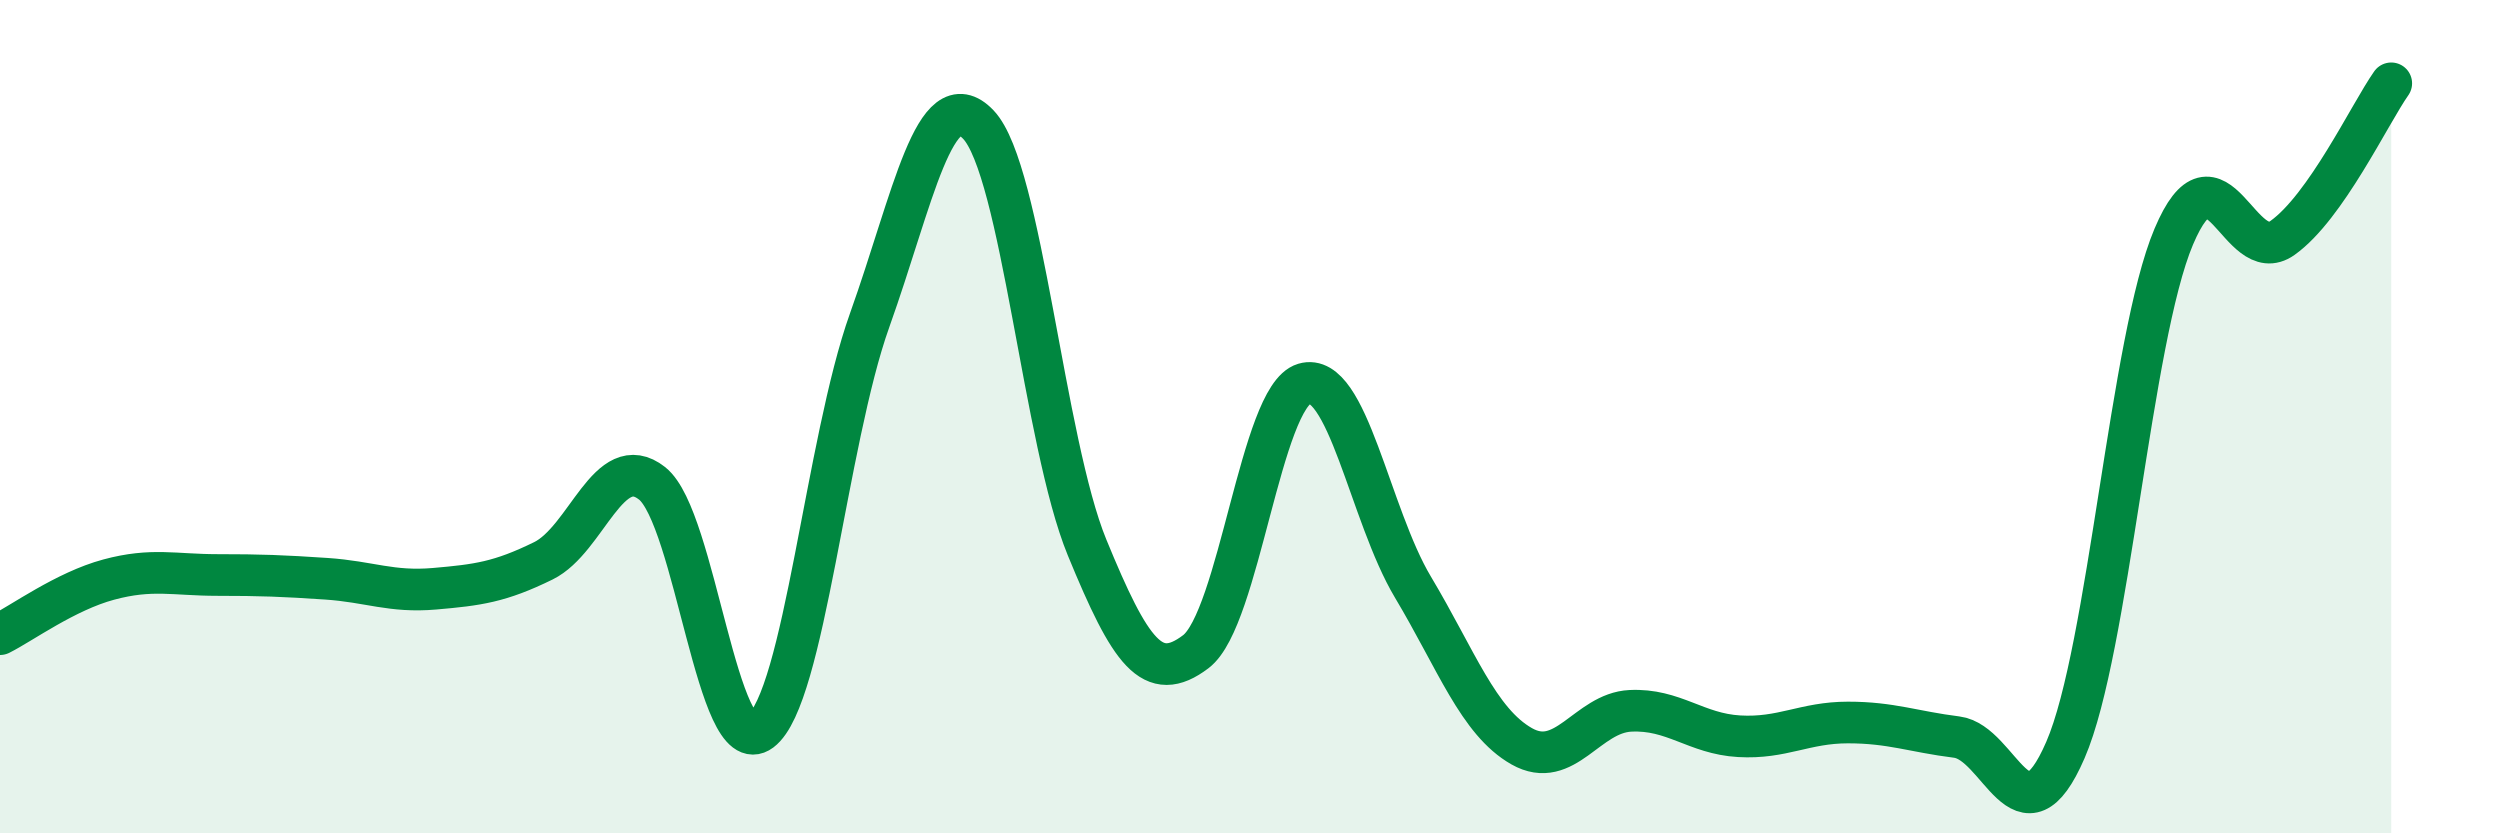
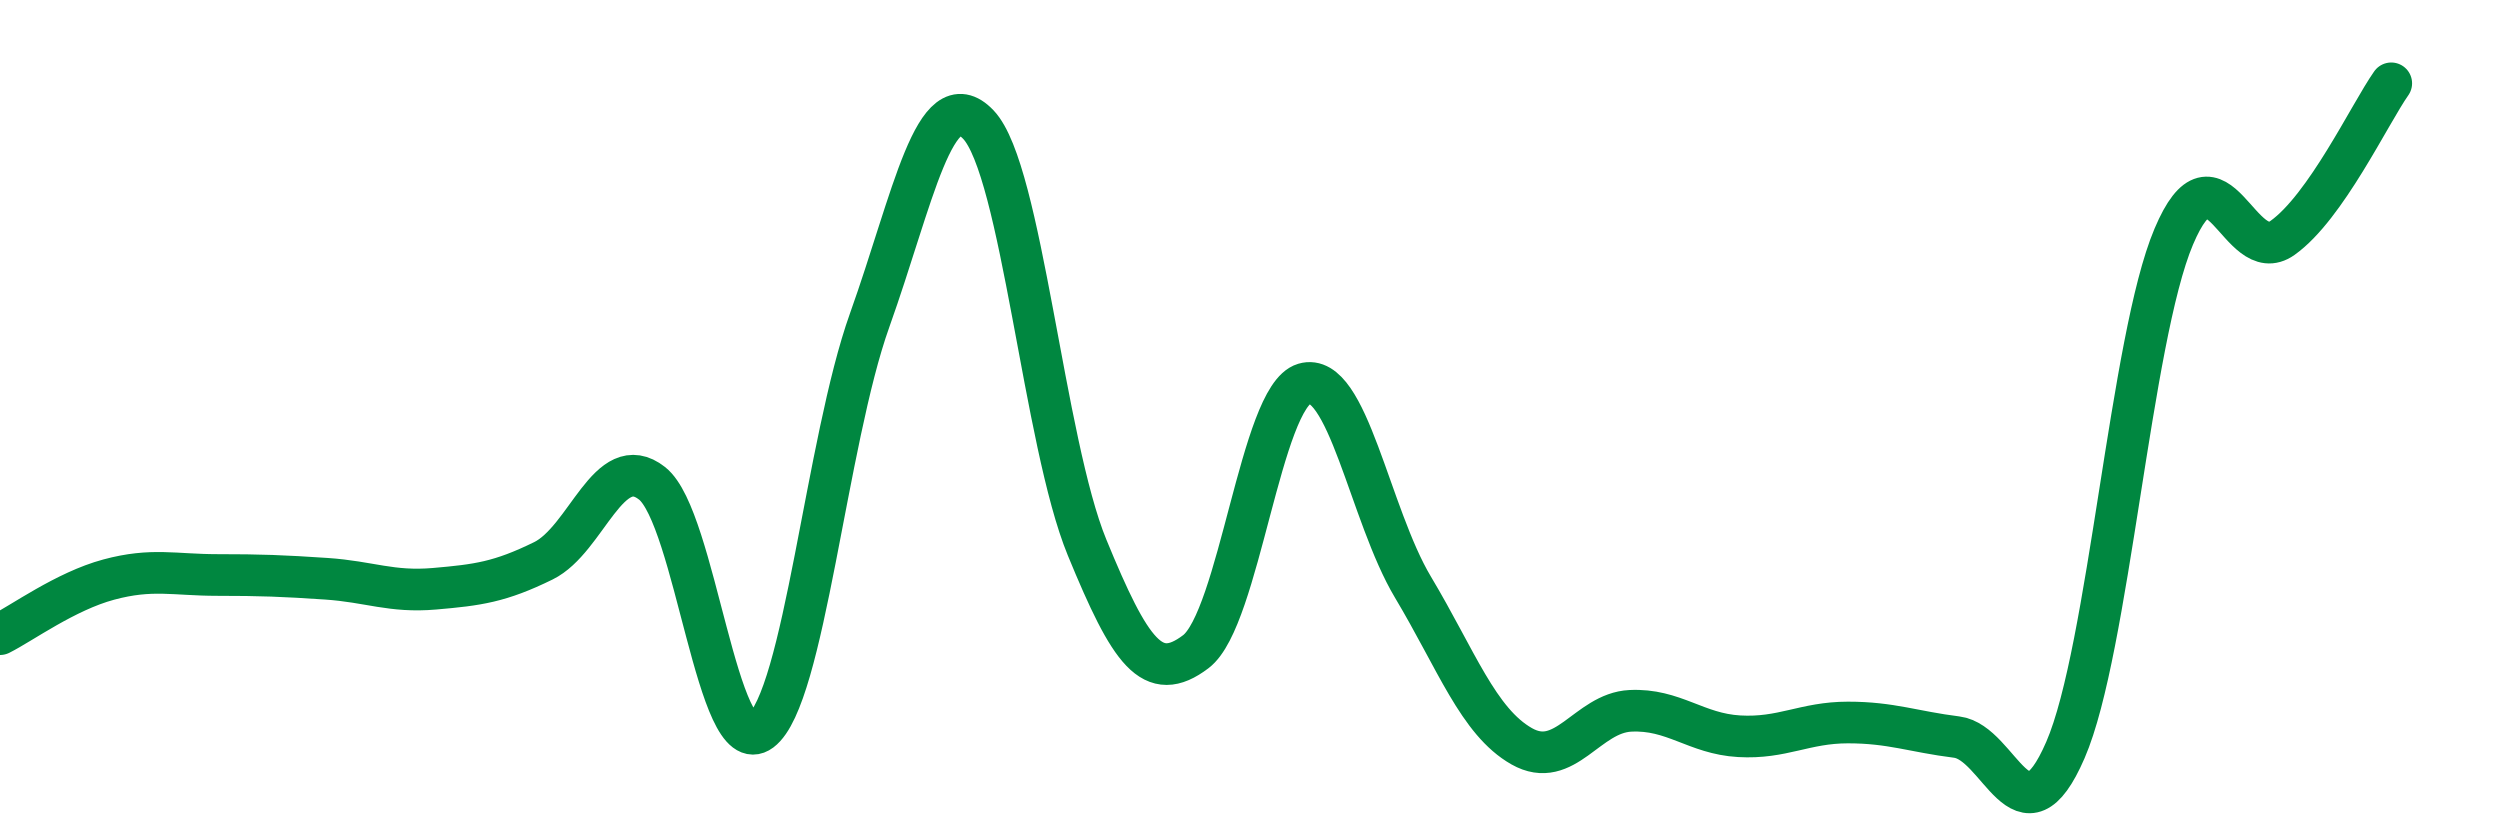
<svg xmlns="http://www.w3.org/2000/svg" width="60" height="20" viewBox="0 0 60 20">
-   <path d="M 0,15.22 C 0.52,14.96 1.57,14.19 2.61,13.91 C 3.65,13.63 4.18,13.8 5.22,13.8 C 6.26,13.8 6.79,13.82 7.83,13.89 C 8.87,13.96 9.39,14.22 10.43,14.13 C 11.47,14.04 12,13.97 13.04,13.46 C 14.08,12.95 14.61,10.78 15.65,11.6 C 16.69,12.42 17.22,18.32 18.26,17.54 C 19.3,16.76 19.83,10.6 20.87,7.69 C 21.91,4.78 22.44,1.9 23.48,2.99 C 24.52,4.08 25.05,10.61 26.09,13.14 C 27.13,15.67 27.66,16.43 28.7,15.64 C 29.74,14.85 30.26,9.52 31.3,9.21 C 32.34,8.9 32.87,12.35 33.91,14.09 C 34.95,15.83 35.48,17.32 36.52,17.91 C 37.56,18.5 38.09,17.11 39.13,17.06 C 40.17,17.01 40.7,17.61 41.74,17.67 C 42.78,17.73 43.31,17.34 44.35,17.34 C 45.39,17.34 45.92,17.56 46.96,17.69 C 48,17.82 48.53,20.4 49.57,18 C 50.61,15.6 51.13,8.14 52.17,5.68 C 53.21,3.22 53.74,6.45 54.78,5.71 C 55.82,4.97 56.87,2.74 57.39,2L57.39 20L0 20Z" fill="#008740" opacity="0.1" stroke-linecap="round" stroke-linejoin="round" />
  <path d="M 0,15.22 C 0.52,14.96 1.57,14.19 2.61,13.91 C 3.65,13.63 4.18,13.8 5.22,13.8 C 6.26,13.8 6.79,13.82 7.83,13.89 C 8.87,13.96 9.39,14.22 10.43,14.13 C 11.47,14.04 12,13.97 13.04,13.46 C 14.08,12.95 14.61,10.78 15.65,11.6 C 16.69,12.42 17.22,18.32 18.26,17.54 C 19.3,16.76 19.83,10.6 20.87,7.69 C 21.91,4.78 22.44,1.9 23.48,2.99 C 24.52,4.08 25.05,10.61 26.09,13.14 C 27.13,15.67 27.66,16.43 28.7,15.64 C 29.74,14.85 30.26,9.52 31.3,9.21 C 32.34,8.9 32.87,12.35 33.91,14.09 C 34.95,15.83 35.48,17.32 36.52,17.91 C 37.56,18.5 38.09,17.11 39.13,17.06 C 40.17,17.01 40.7,17.61 41.74,17.67 C 42.78,17.73 43.31,17.34 44.35,17.34 C 45.39,17.34 45.92,17.56 46.96,17.69 C 48,17.82 48.53,20.4 49.57,18 C 50.61,15.6 51.13,8.14 52.17,5.68 C 53.21,3.22 53.74,6.45 54.78,5.71 C 55.82,4.97 56.87,2.74 57.39,2" stroke="#008740" stroke-width="1" fill="none" stroke-linecap="round" stroke-linejoin="round" />
</svg>